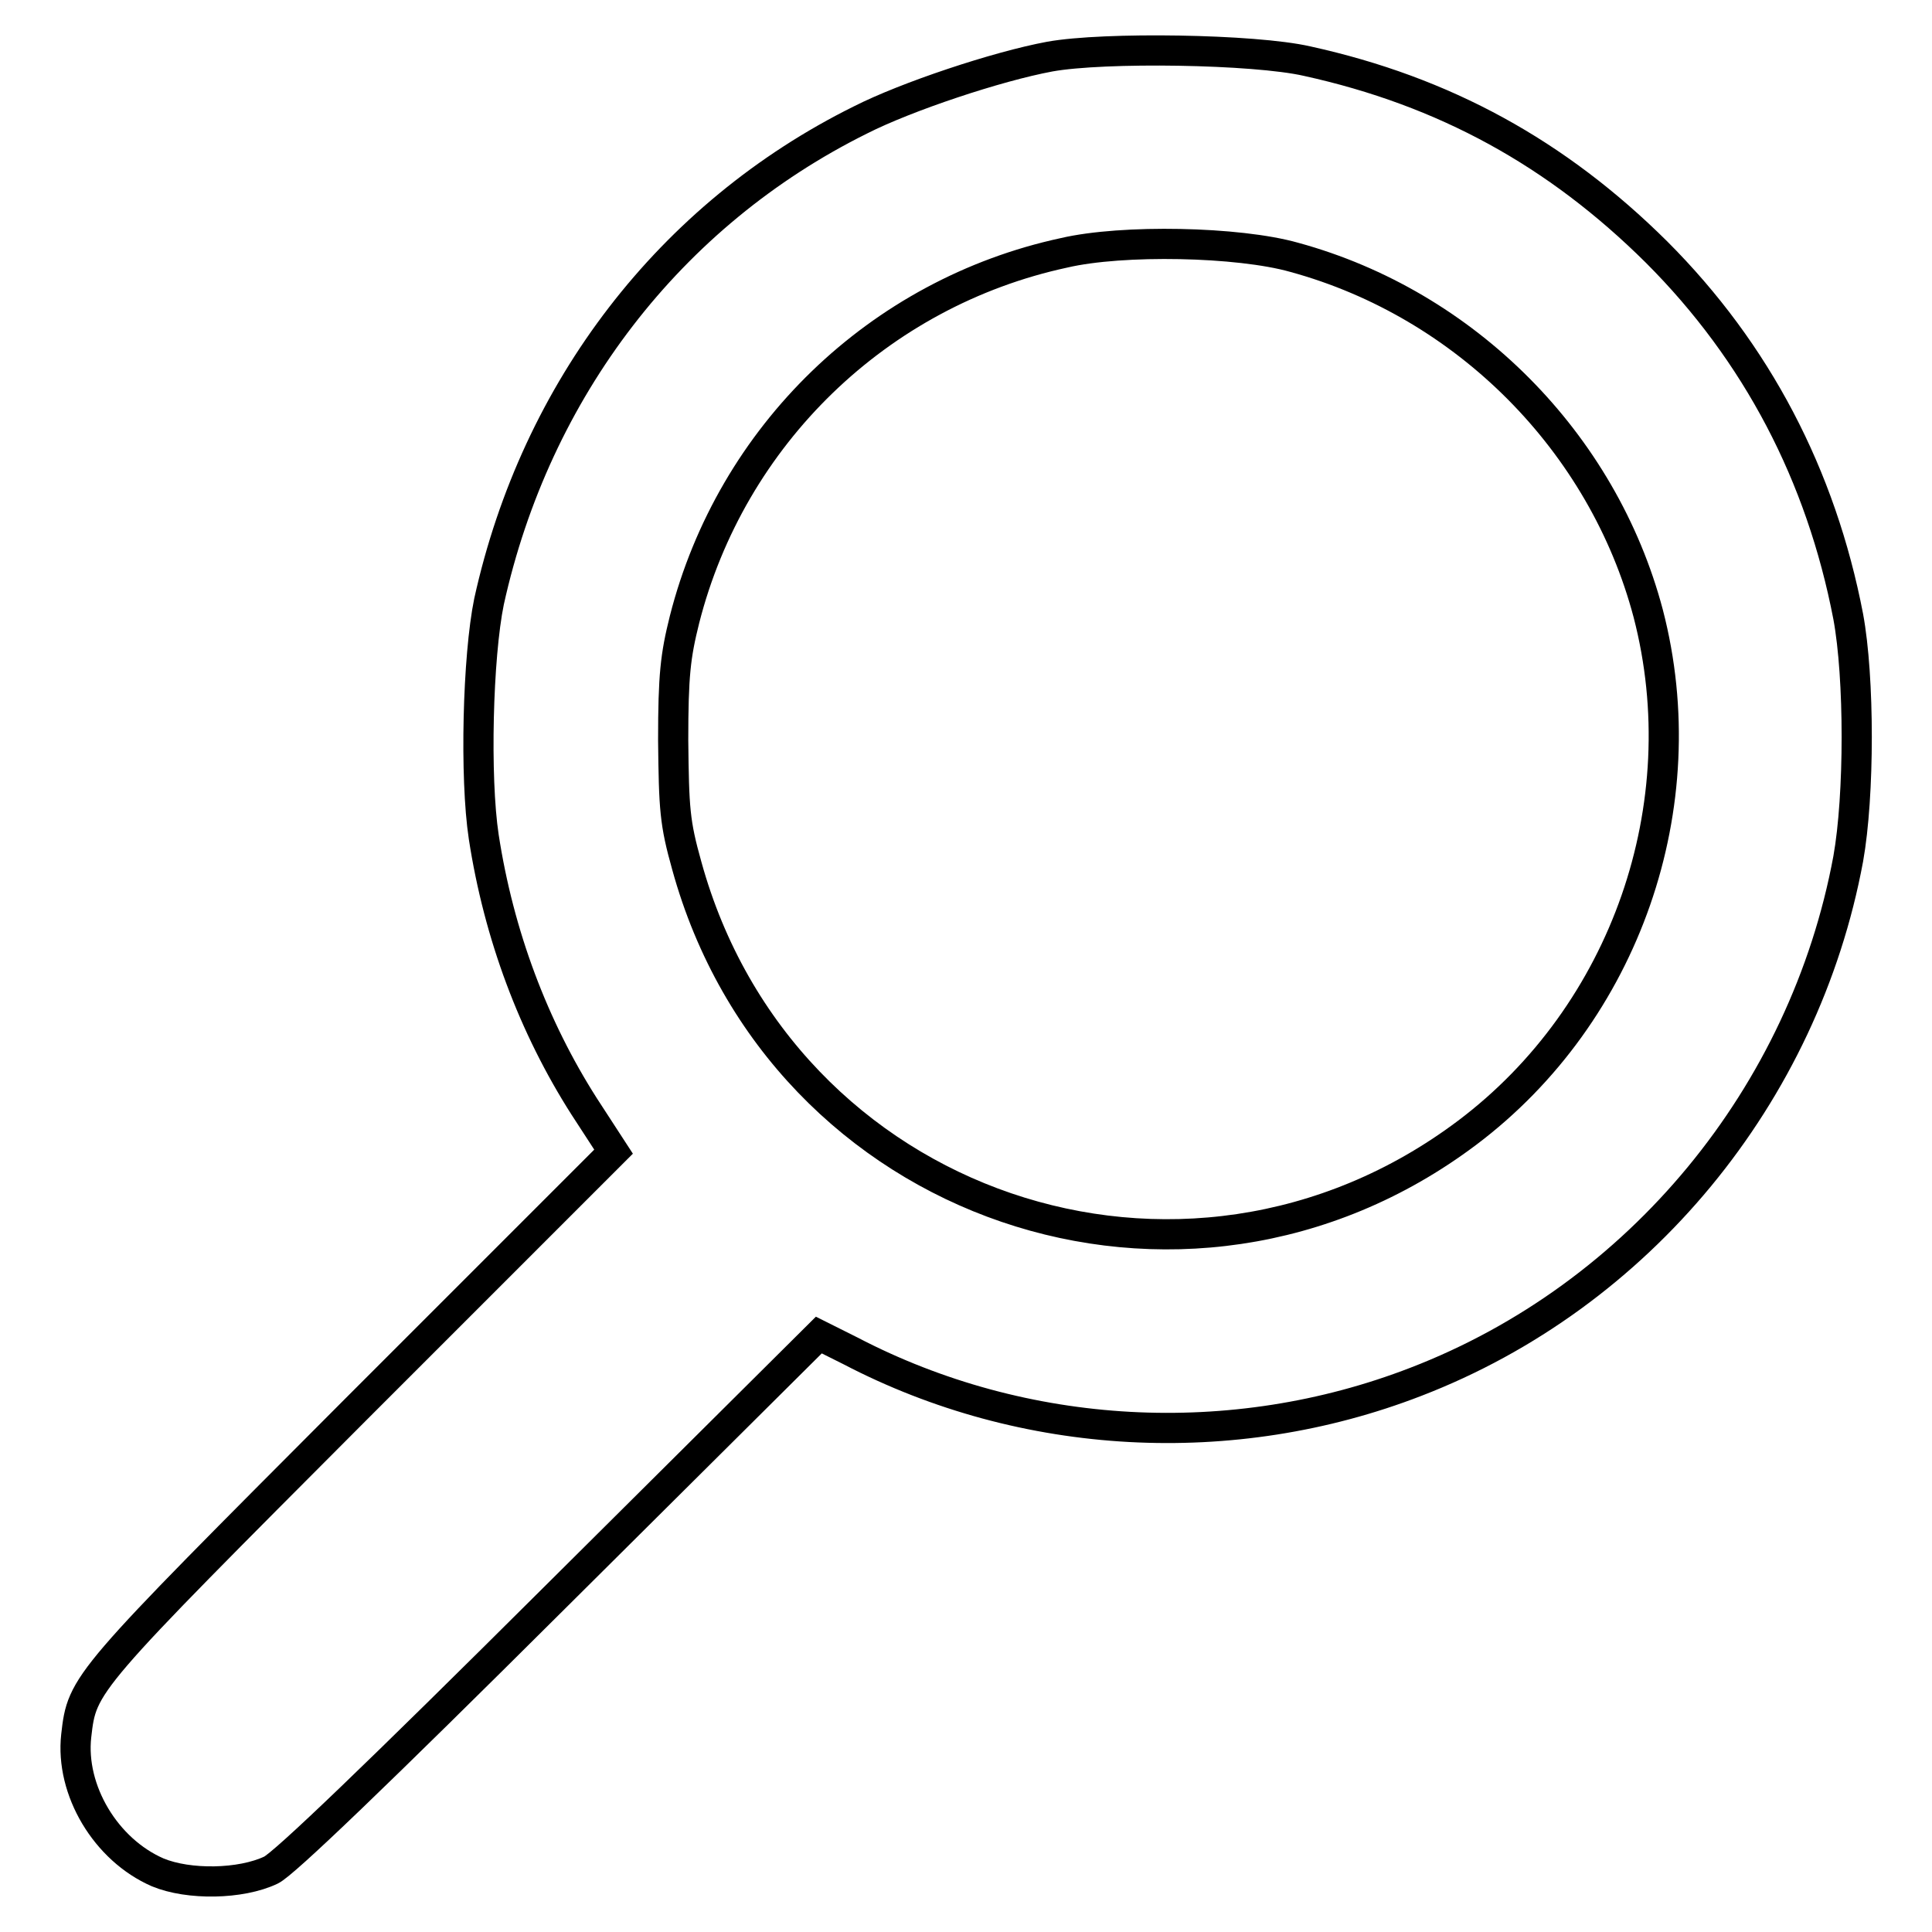
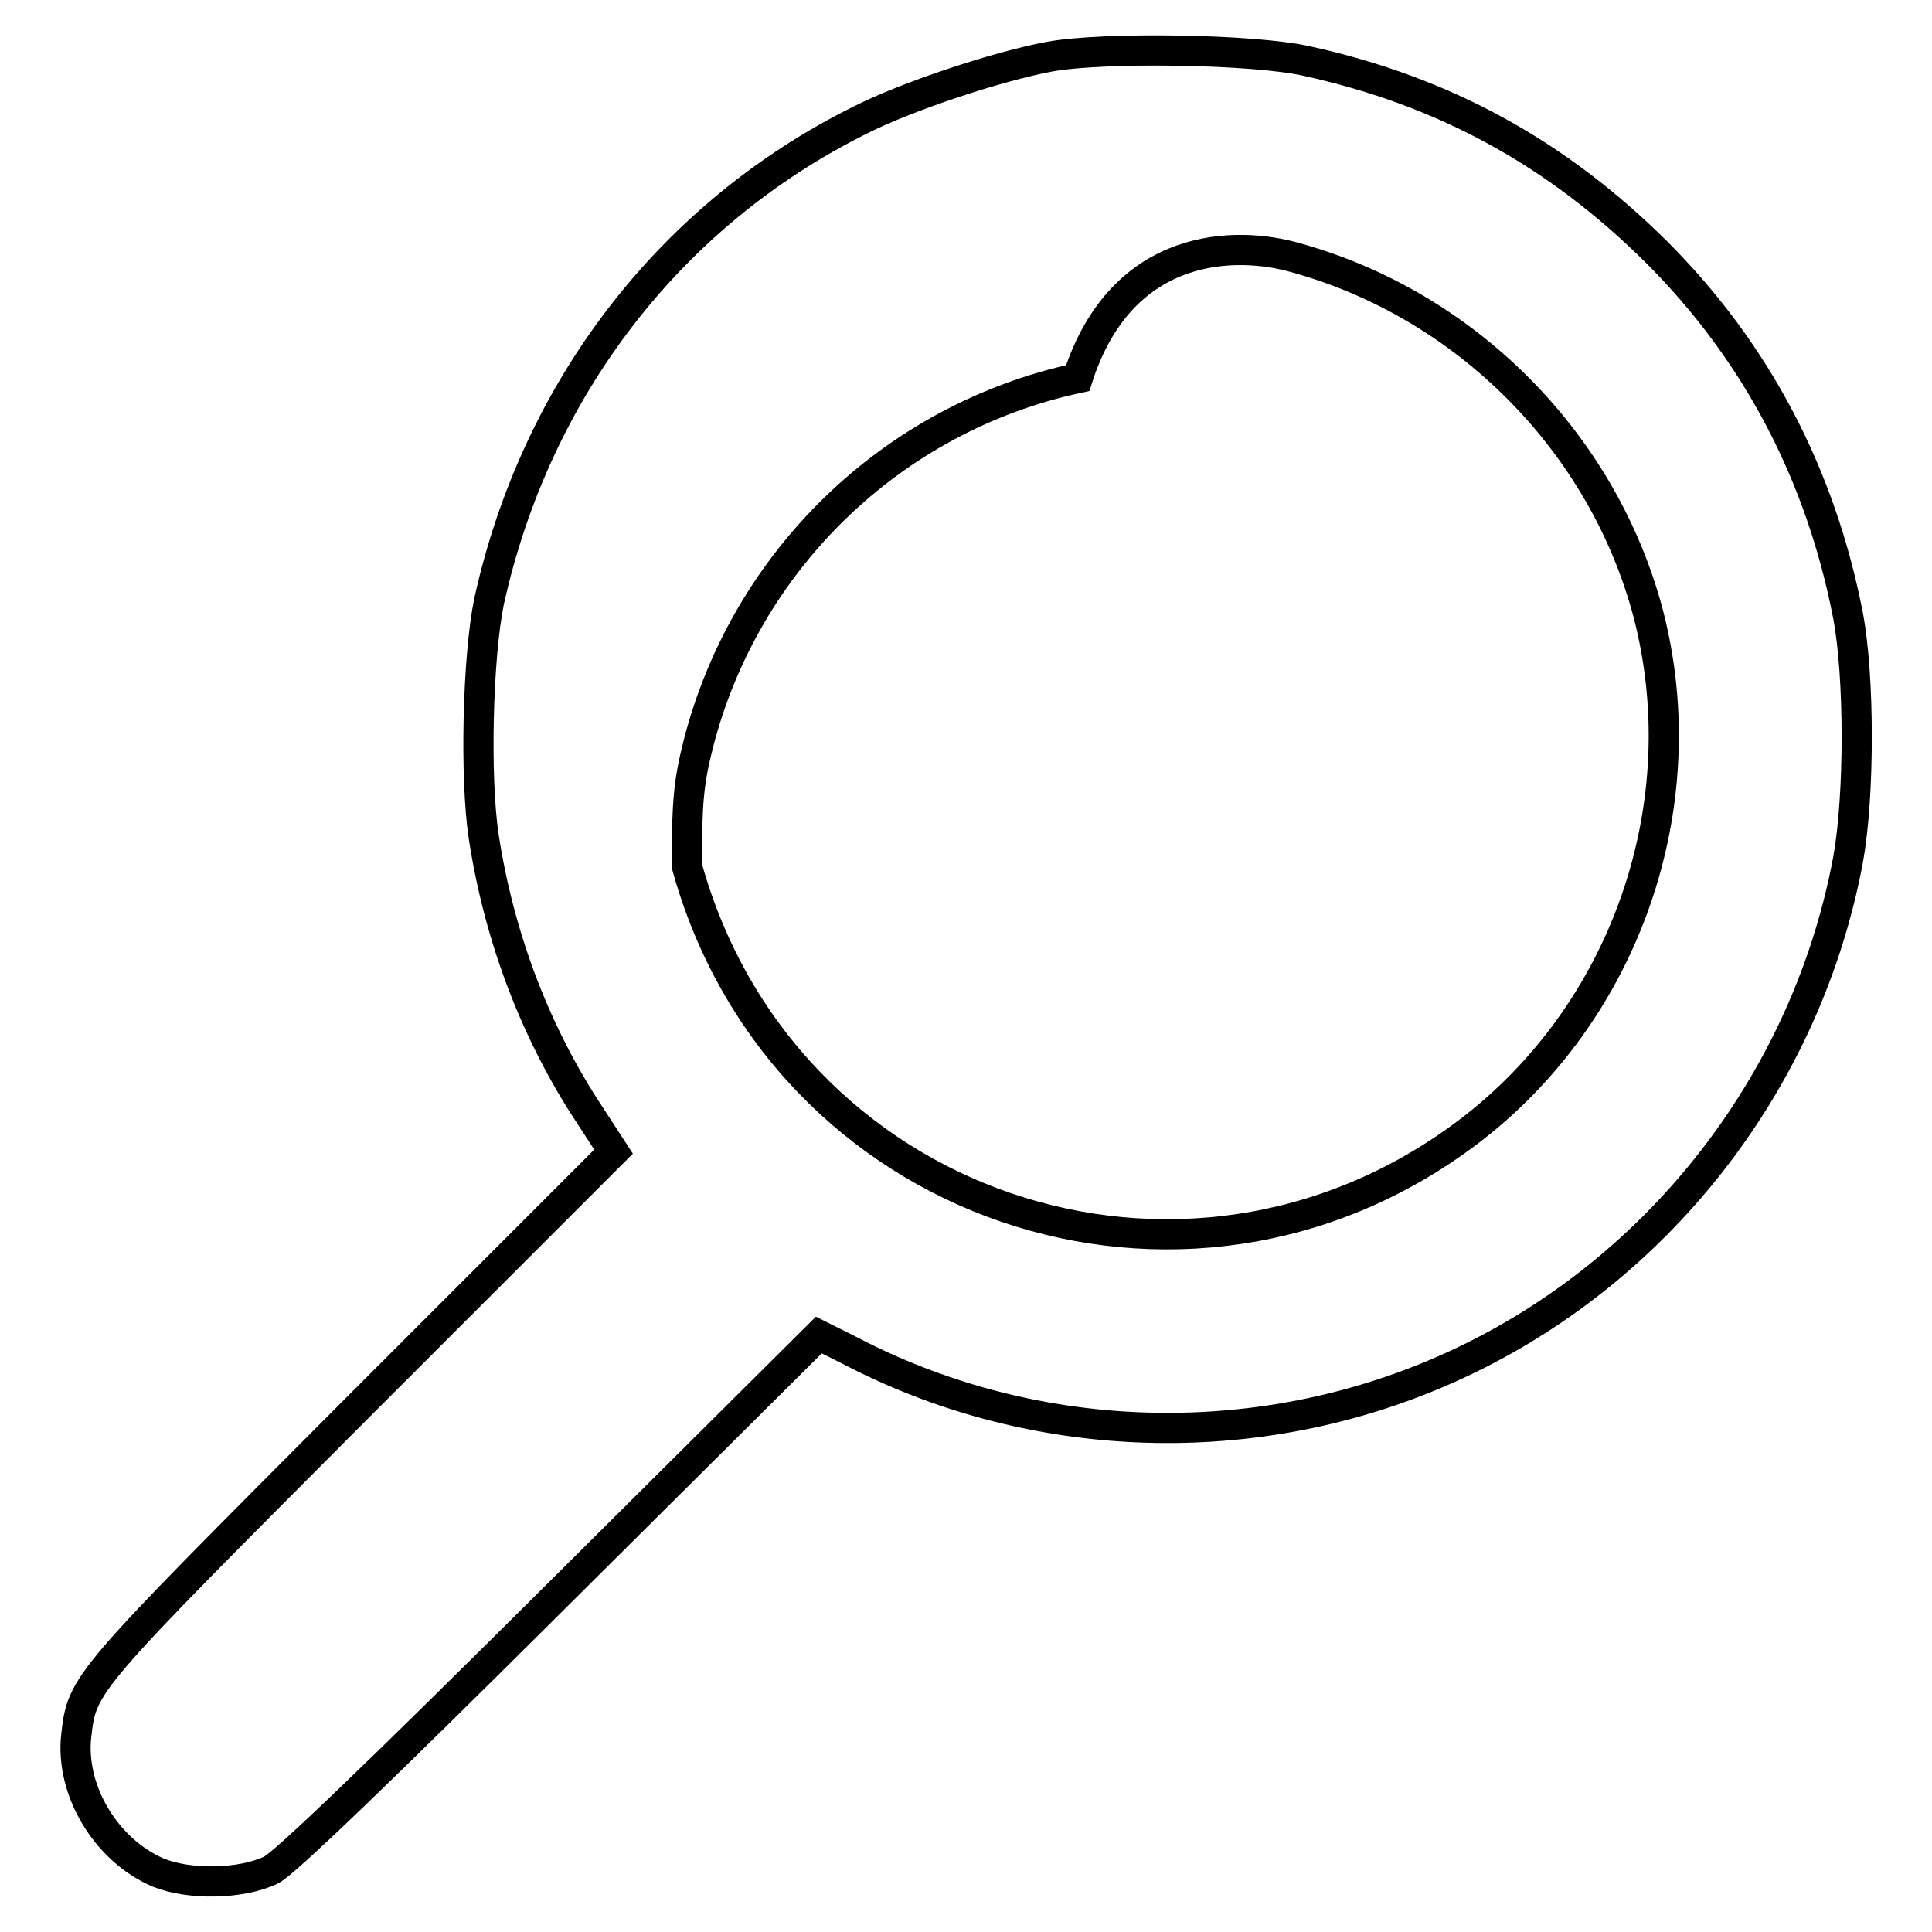
<svg xmlns="http://www.w3.org/2000/svg" version="1.1" x="0px" y="0px" viewBox="0 0 256 256" enable-background="new 0 0 256 256" xml:space="preserve">
  <g>
    <g>
      <g>
-         <path stroke-width="4" fill-opacity="0" stroke="#000000" d="M139.1,7.5c-7,1.3-19,5.3-25.1,8.4C88.8,28.4,71,51.6,64.8,79.7c-1.5,7.3-1.9,23.3-0.7,31.2c2,13,6.6,25.2,13.3,35.7l3.9,6l-34.1,34.1C11,223,10.9,223,10.1,230c-0.8,7.2,3.9,15.1,10.8,18.1c4.1,1.7,11,1.6,15-0.3c1.7-0.8,14.1-12.7,37.6-36.1l35-34.8l4.2,2.1c23,12,50.6,13.5,74.9,4.1c29.6-11.4,51.5-38,57.3-69.3c1.5-8.4,1.5-24,0-32.1c-3.6-18.7-12.1-35-25.4-48.3c-13.2-13.1-28.1-21.3-46.3-25.3C166.2,6.5,146.3,6.2,139.1,7.5z M171.5,34.1c22.7,6.2,40.9,24.5,46.9,47.2c6.6,25.4-3,53-24,68.8c-37.5,28.2-90.9,10-103.4-35.4c-1.6-5.7-1.7-7.5-1.8-16.6c0-8.6,0.3-11.2,1.5-16c6.2-24.4,25.7-43.3,50.3-48.6C148.7,31.7,164.1,32,171.5,34.1z" />
+         <path stroke-width="4" fill-opacity="0" stroke="#000000" d="M139.1,7.5c-7,1.3-19,5.3-25.1,8.4C88.8,28.4,71,51.6,64.8,79.7c-1.5,7.3-1.9,23.3-0.7,31.2c2,13,6.6,25.2,13.3,35.7l3.9,6l-34.1,34.1C11,223,10.9,223,10.1,230c-0.8,7.2,3.9,15.1,10.8,18.1c4.1,1.7,11,1.6,15-0.3c1.7-0.8,14.1-12.7,37.6-36.1l35-34.8l4.2,2.1c23,12,50.6,13.5,74.9,4.1c29.6-11.4,51.5-38,57.3-69.3c1.5-8.4,1.5-24,0-32.1c-3.6-18.7-12.1-35-25.4-48.3c-13.2-13.1-28.1-21.3-46.3-25.3C166.2,6.5,146.3,6.2,139.1,7.5z M171.5,34.1c22.7,6.2,40.9,24.5,46.9,47.2c6.6,25.4-3,53-24,68.8c-37.5,28.2-90.9,10-103.4-35.4c0-8.6,0.3-11.2,1.5-16c6.2-24.4,25.7-43.3,50.3-48.6C148.7,31.7,164.1,32,171.5,34.1z" />
      </g>
    </g>
  </g>
</svg>